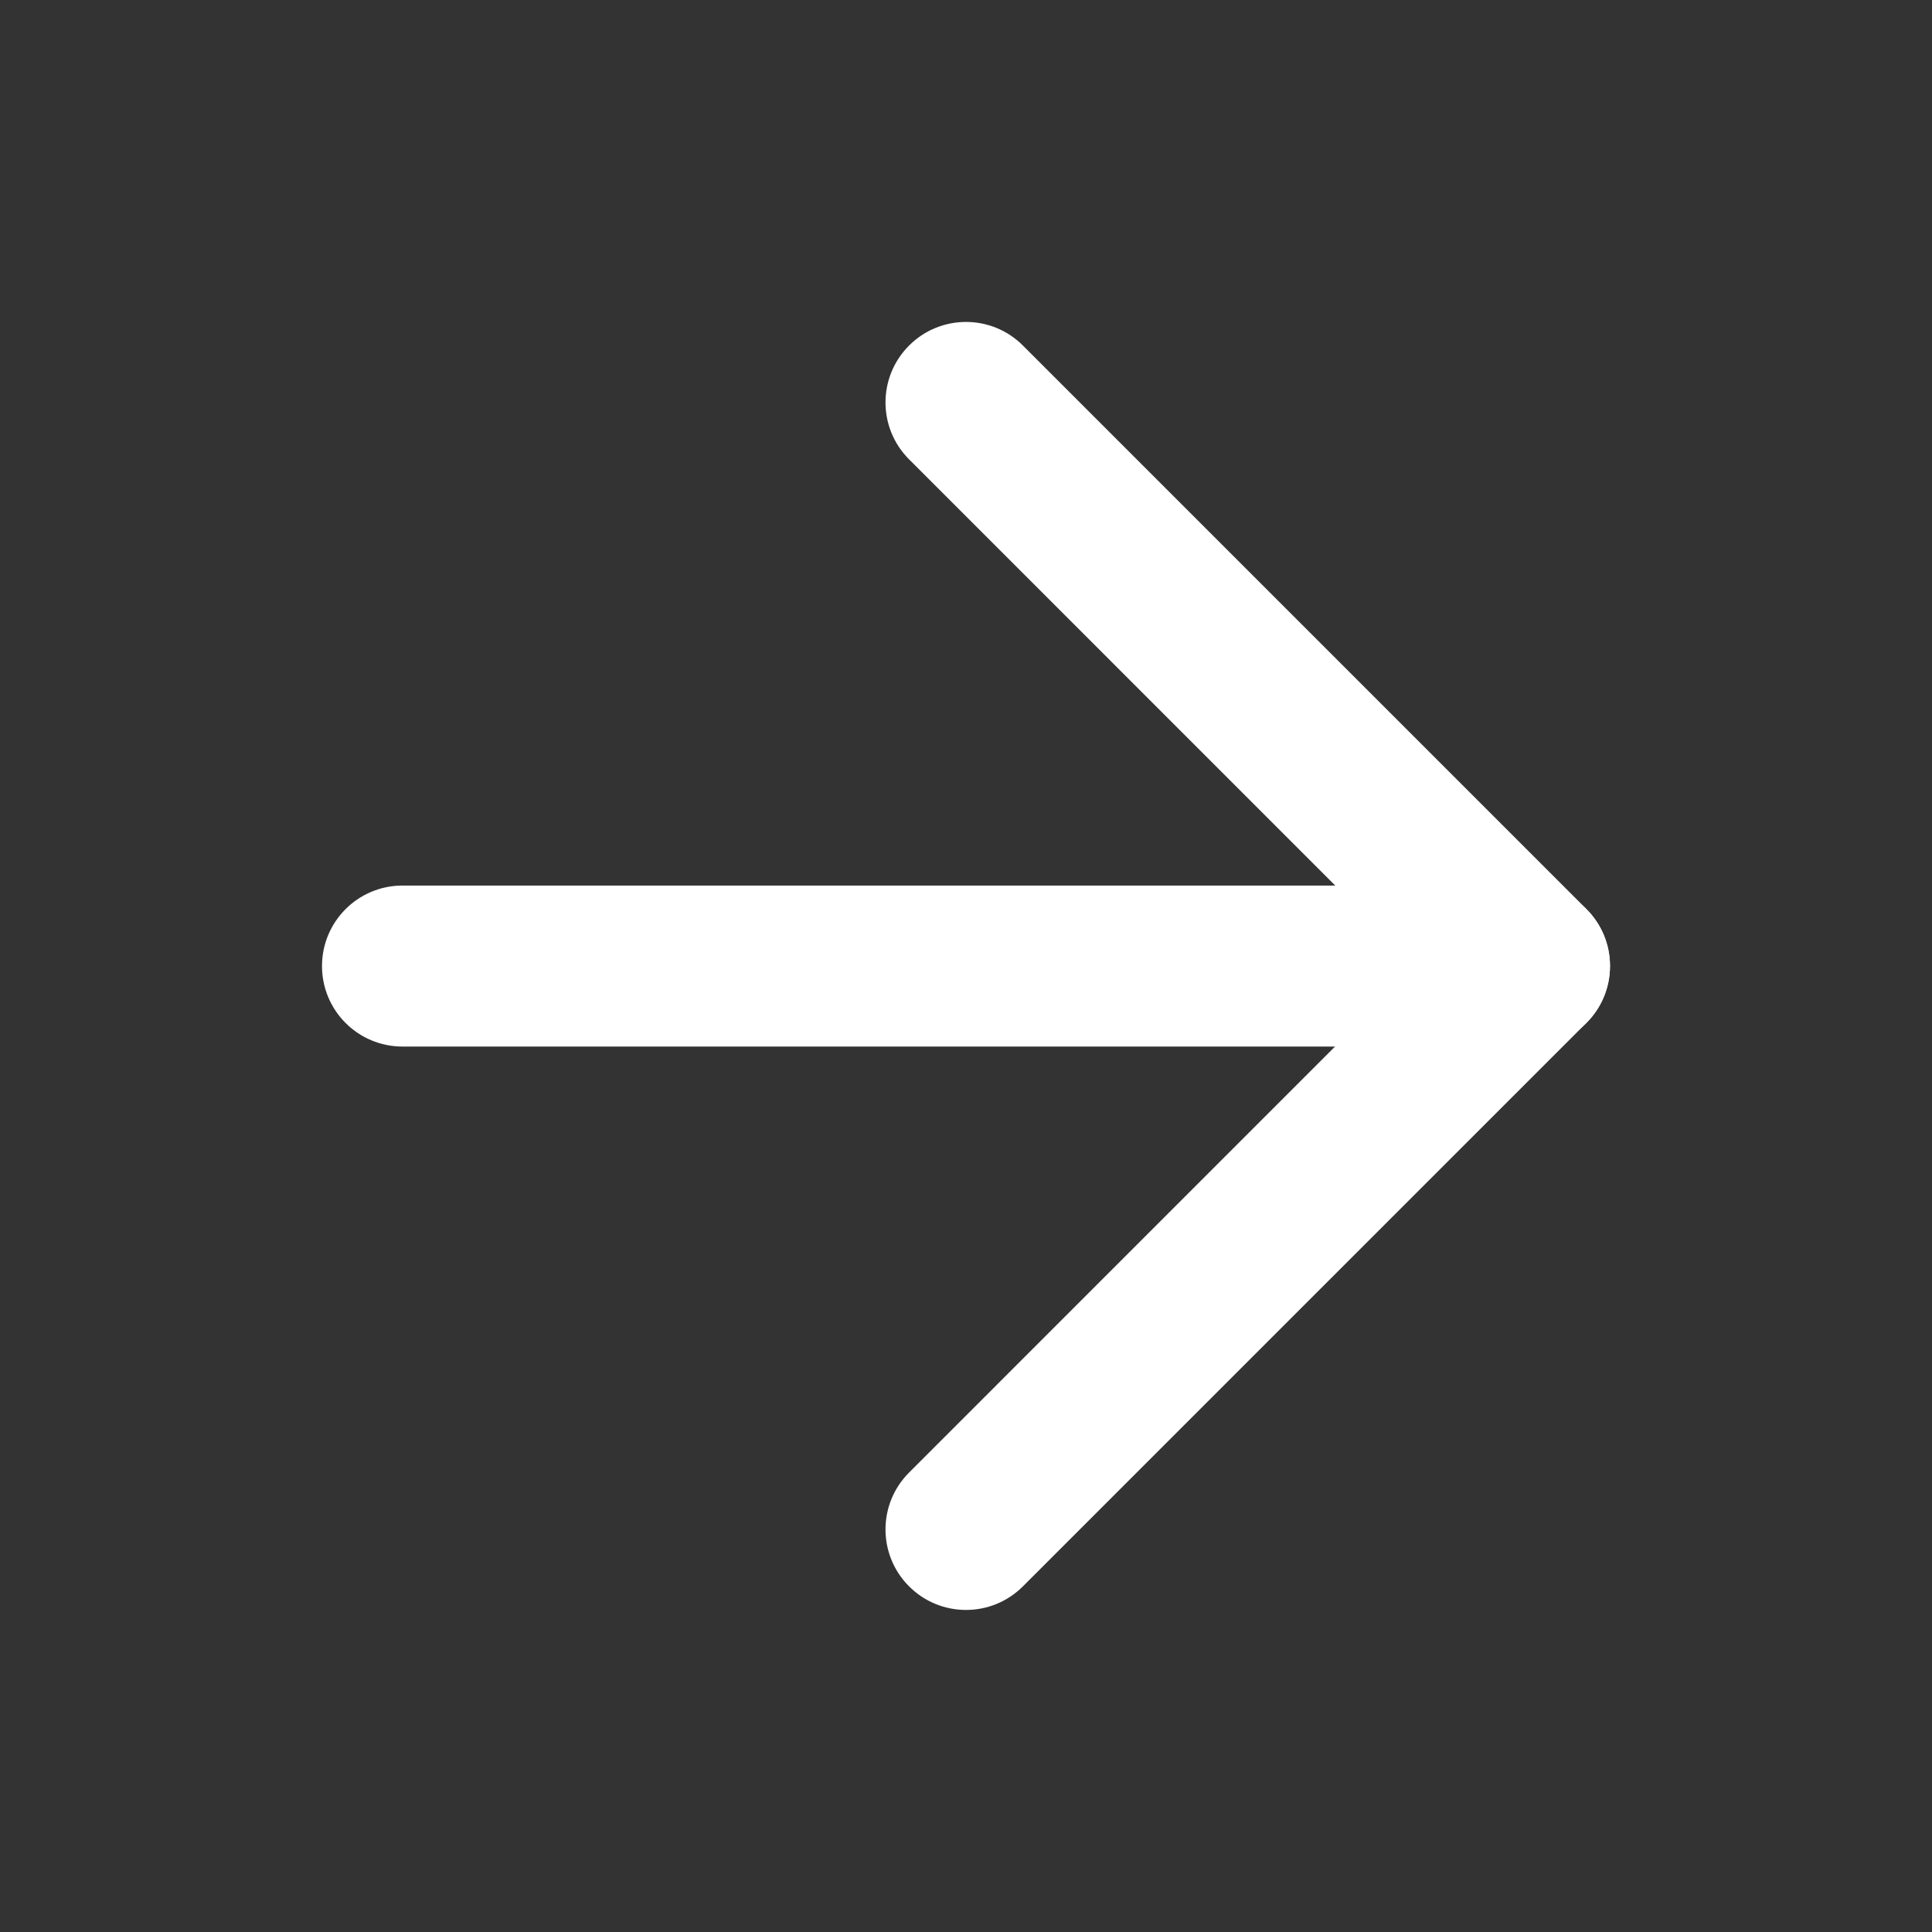
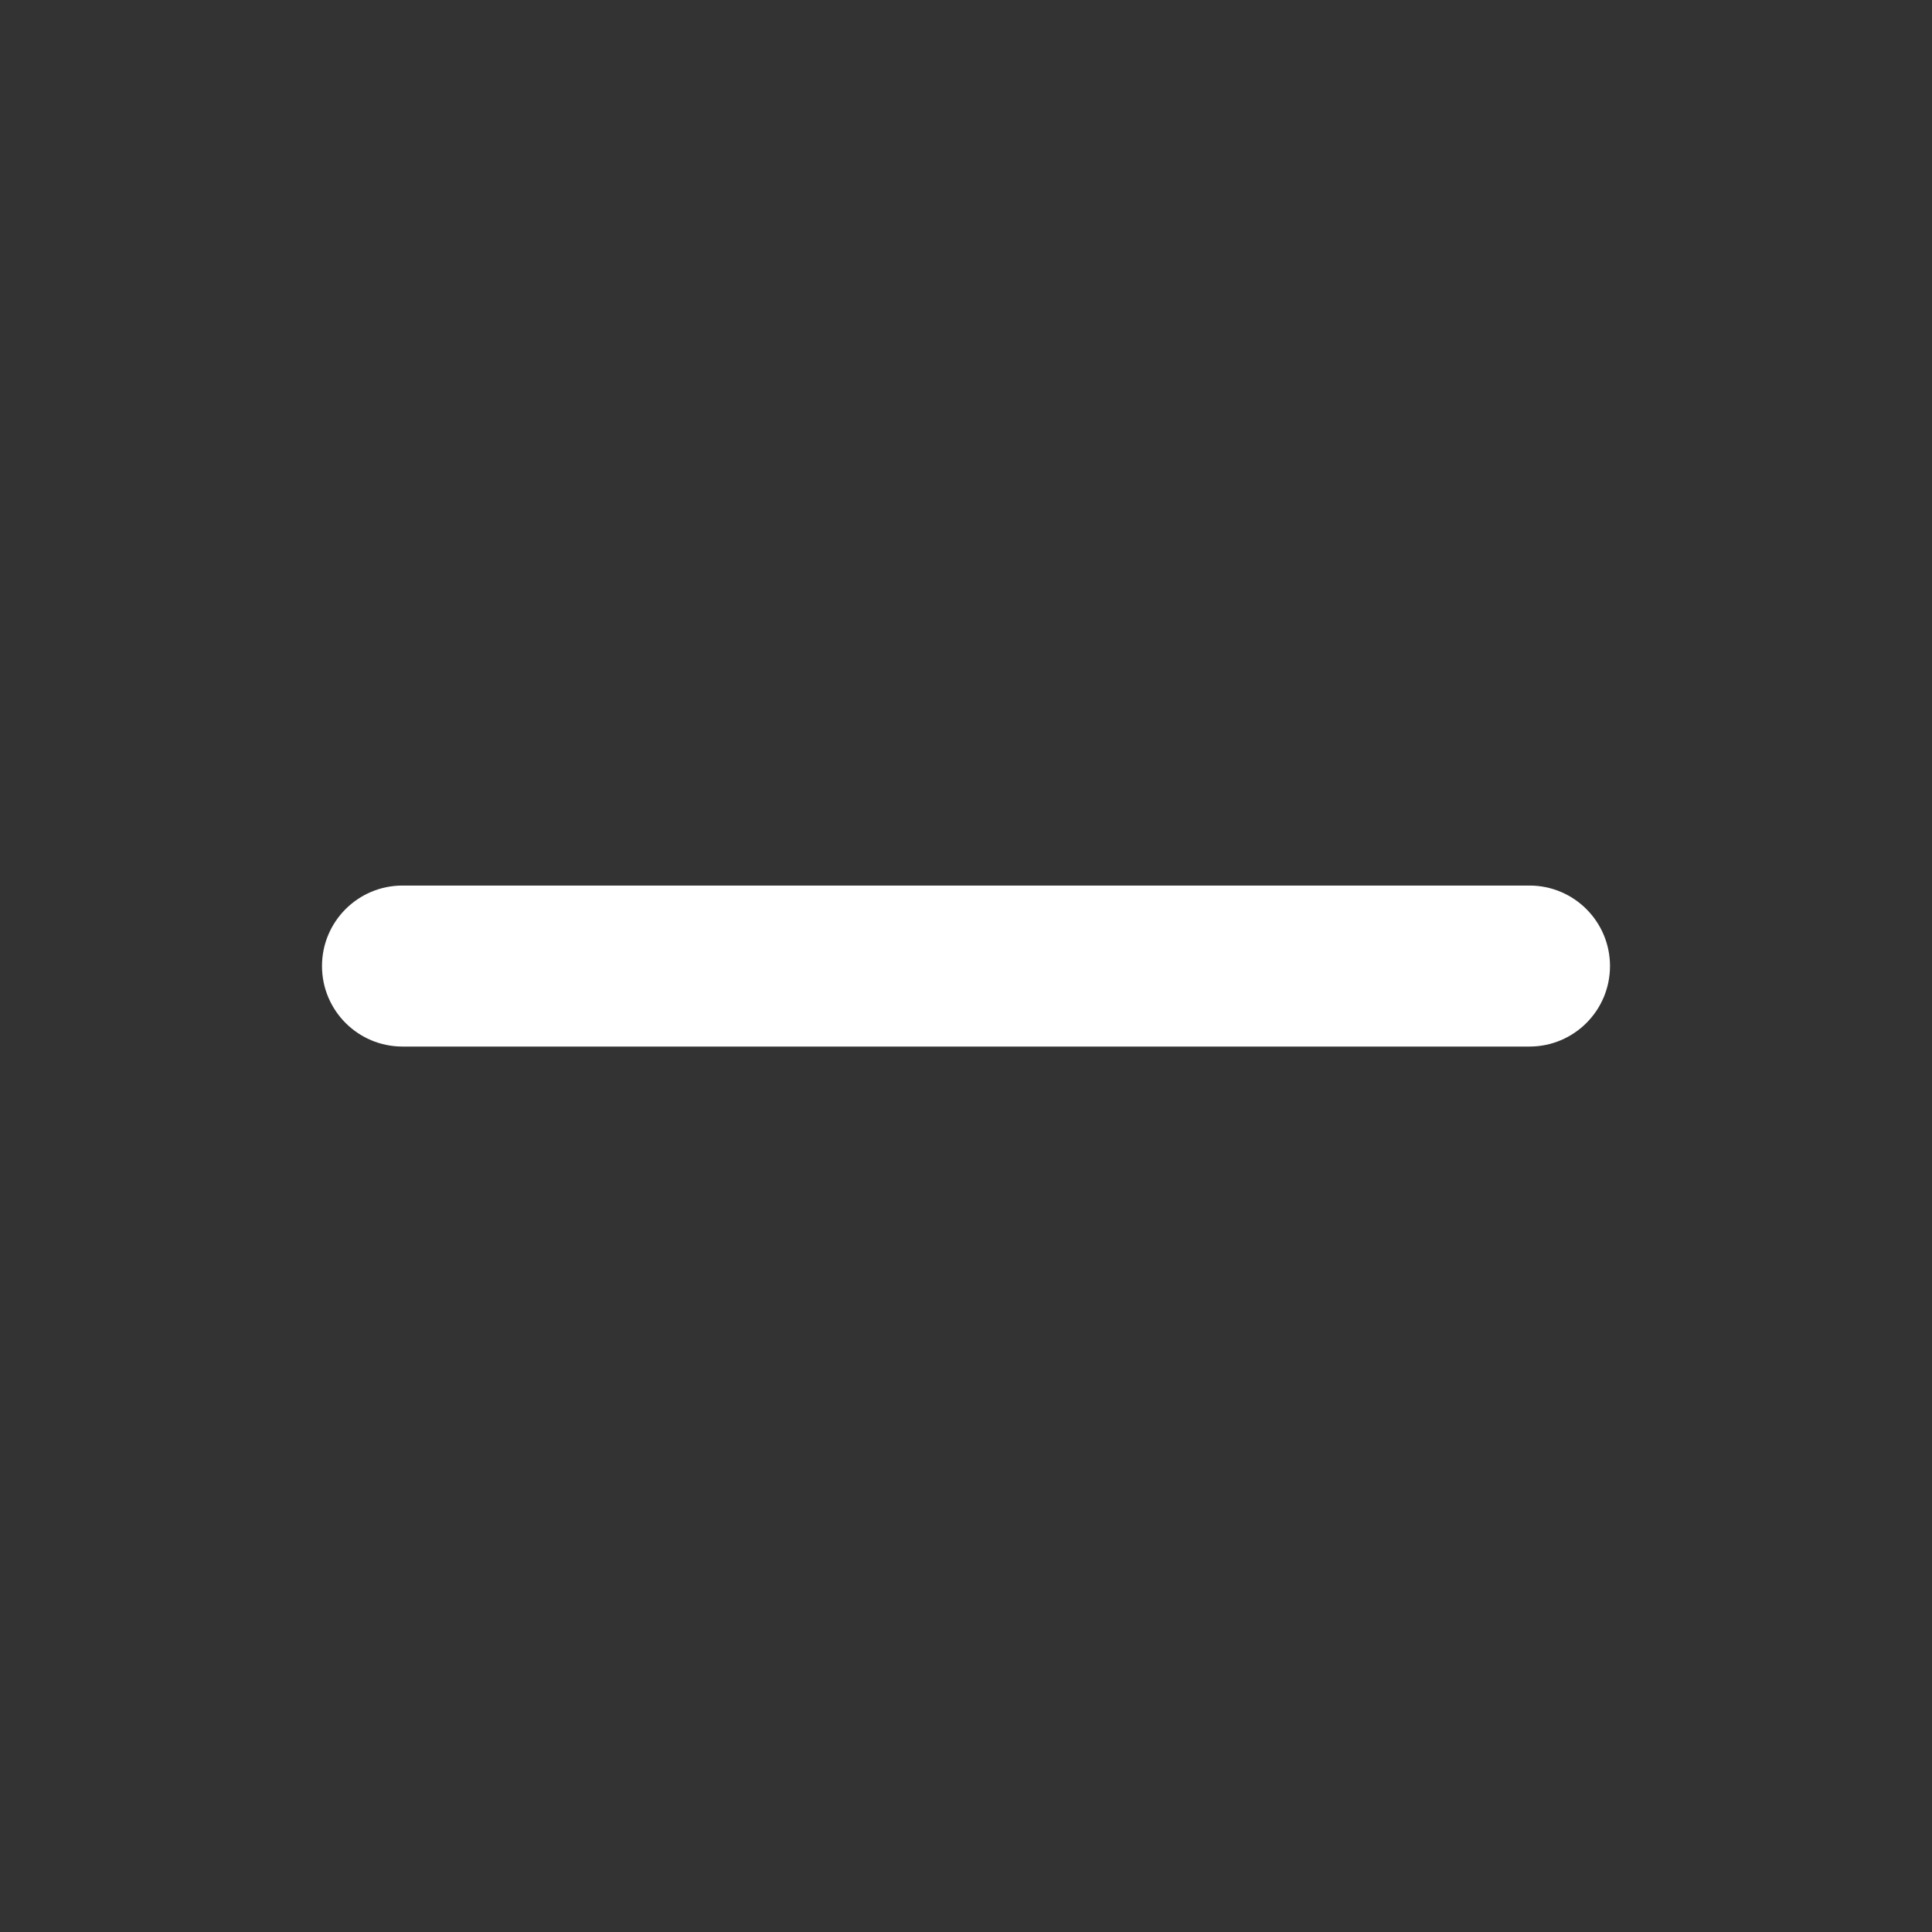
<svg xmlns="http://www.w3.org/2000/svg" preserveAspectRatio="none" width="100%" height="100%" overflow="visible" style="display: block;" viewBox="0 0 72 72" fill="none">
  <rect x="0" y="0" width="72" height="72" fill="#333333" stroke="none" />
  <g id="arrow-right">
    <path id="Vector (Stroke)" fill-rule="evenodd" clip-rule="evenodd" d="M12 36.002C12 34.345 13.343 33.002 15 33.002H57C58.657 33.002 60 34.345 60 36.002C60 37.659 58.657 39.002 57 39.002H15C13.343 39.002 12 37.659 12 36.002Z" fill="white" />
-     <path id="Vector (Stroke)_2" fill-rule="evenodd" clip-rule="evenodd" d="M33.879 12.877C35.05 11.705 36.95 11.705 38.121 12.877L59.121 33.877C60.293 35.048 60.293 36.948 59.121 38.119L38.121 59.119C36.95 60.291 35.05 60.291 33.879 59.119C32.707 57.948 32.707 56.048 33.879 54.877L52.757 35.998L33.879 17.119C32.707 15.948 32.707 14.048 33.879 12.877Z" fill="white" />
  </g>
</svg>